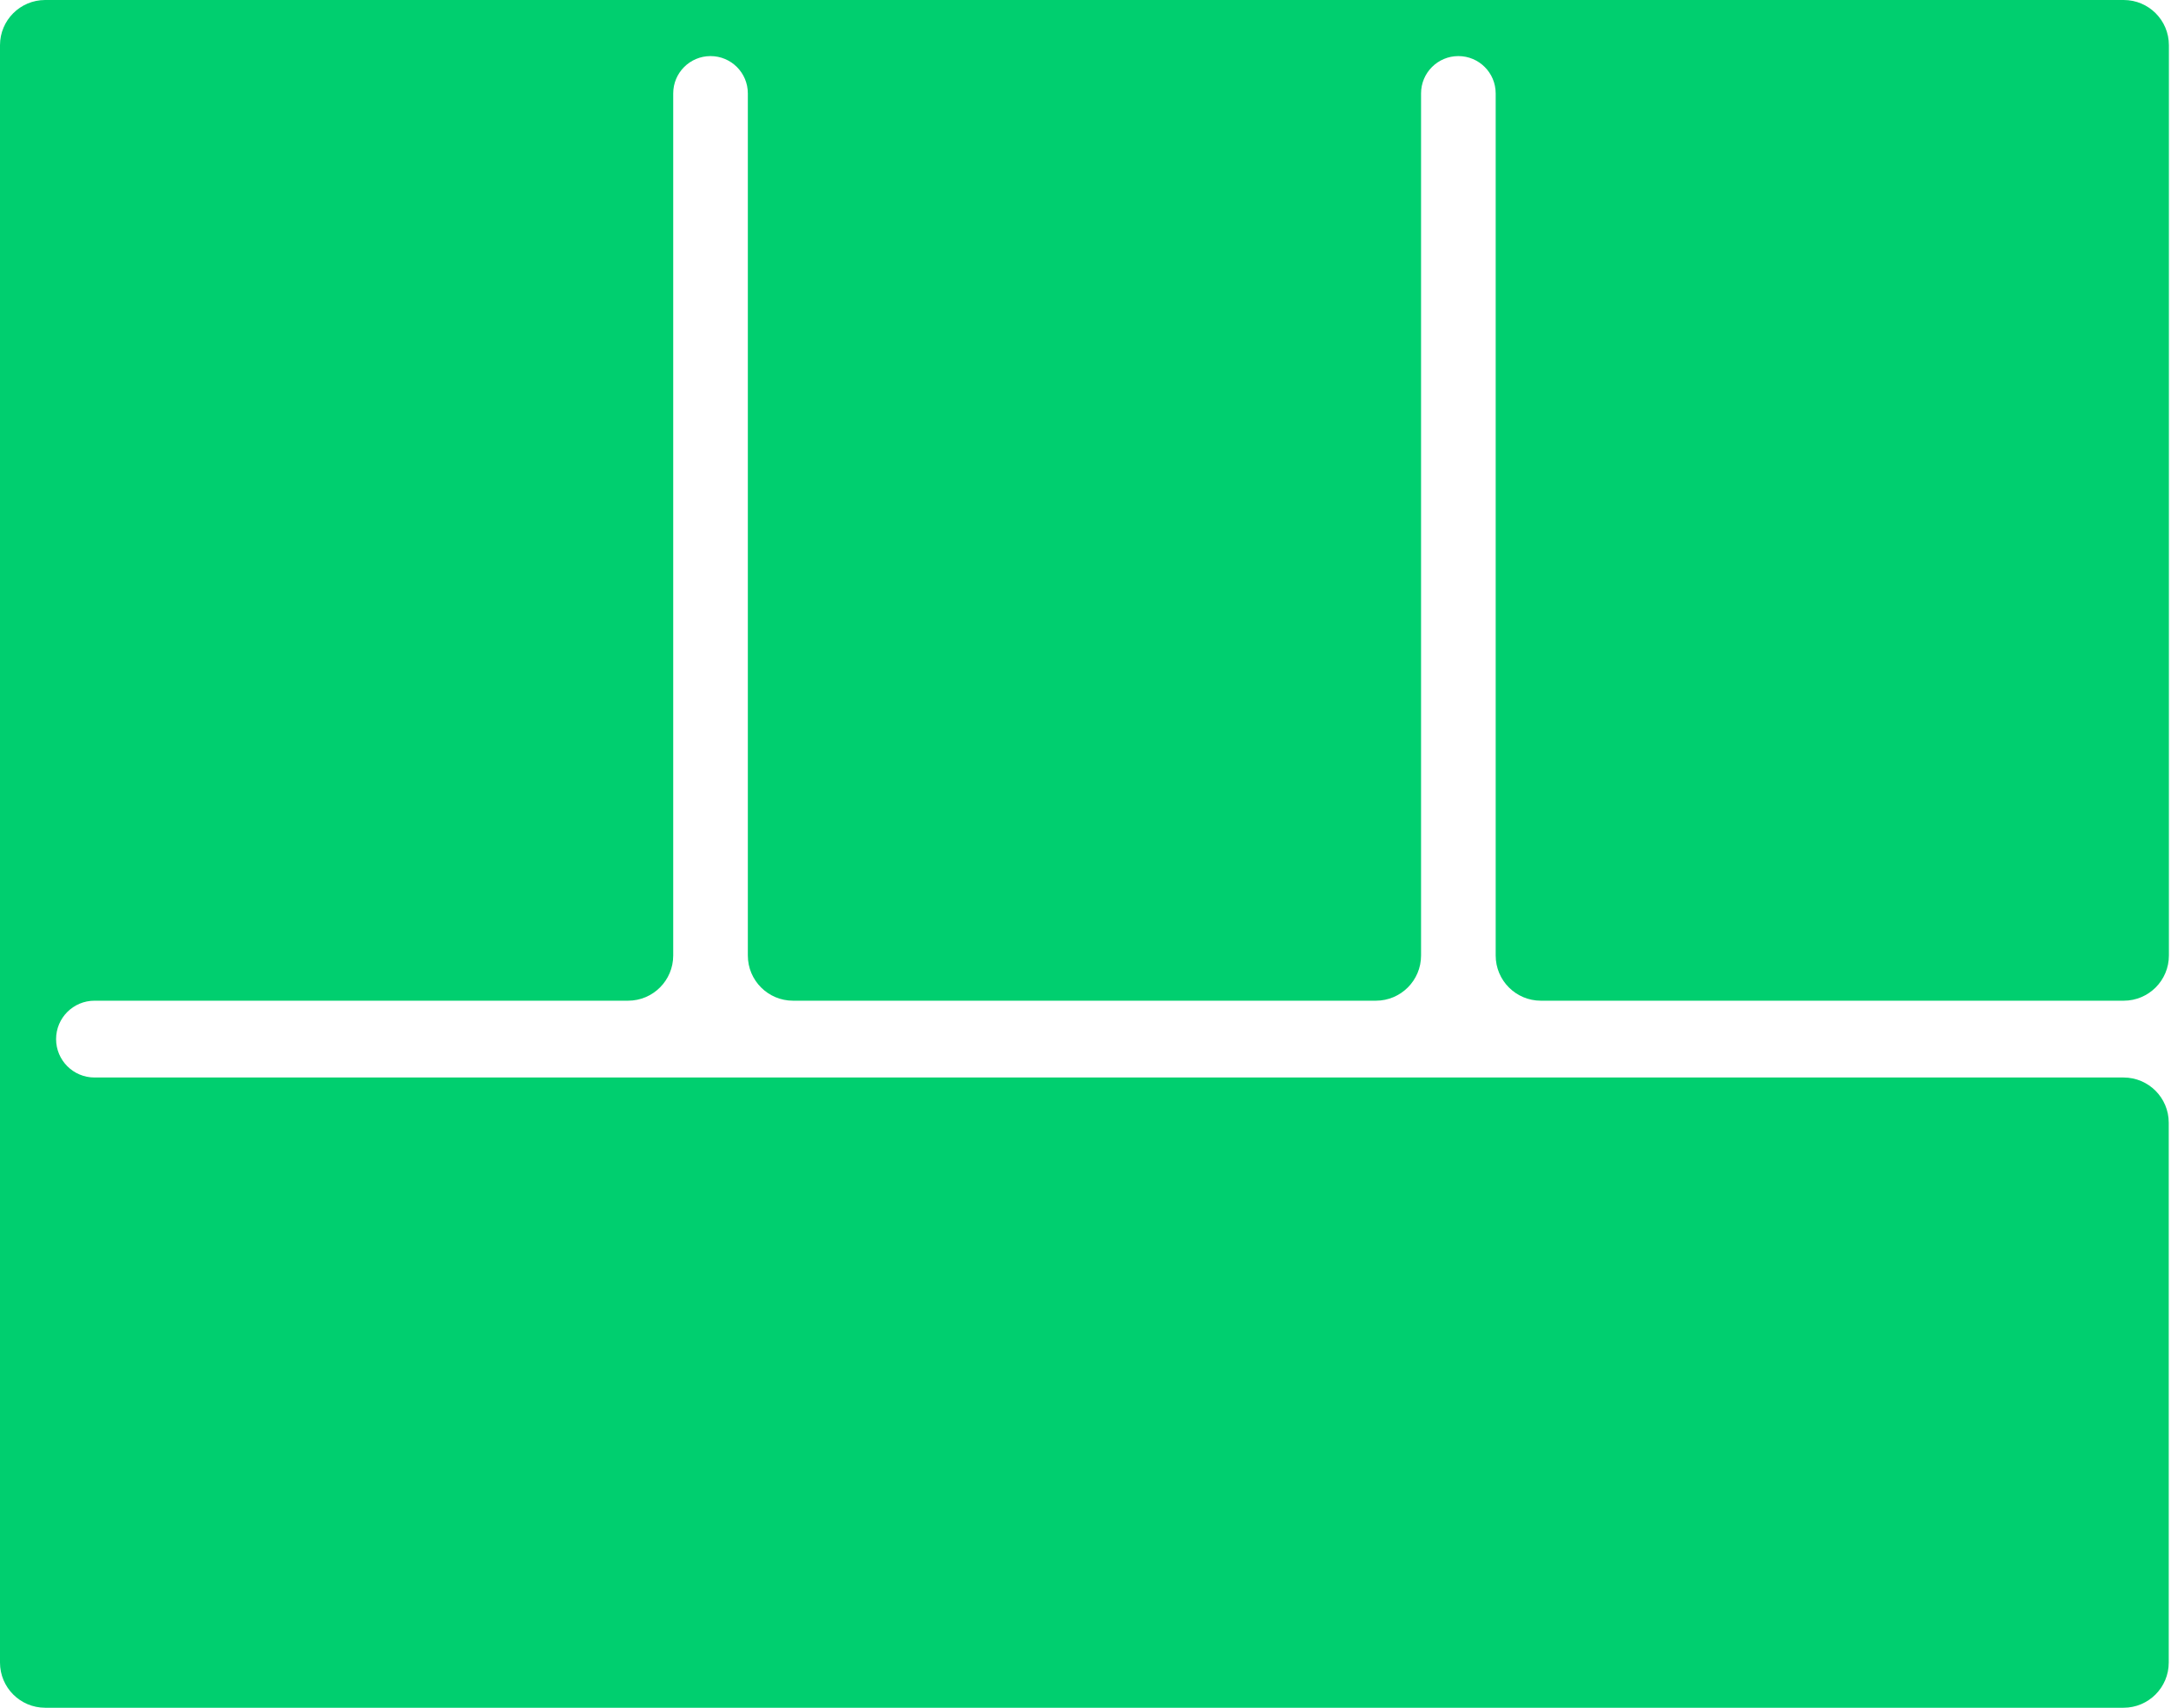
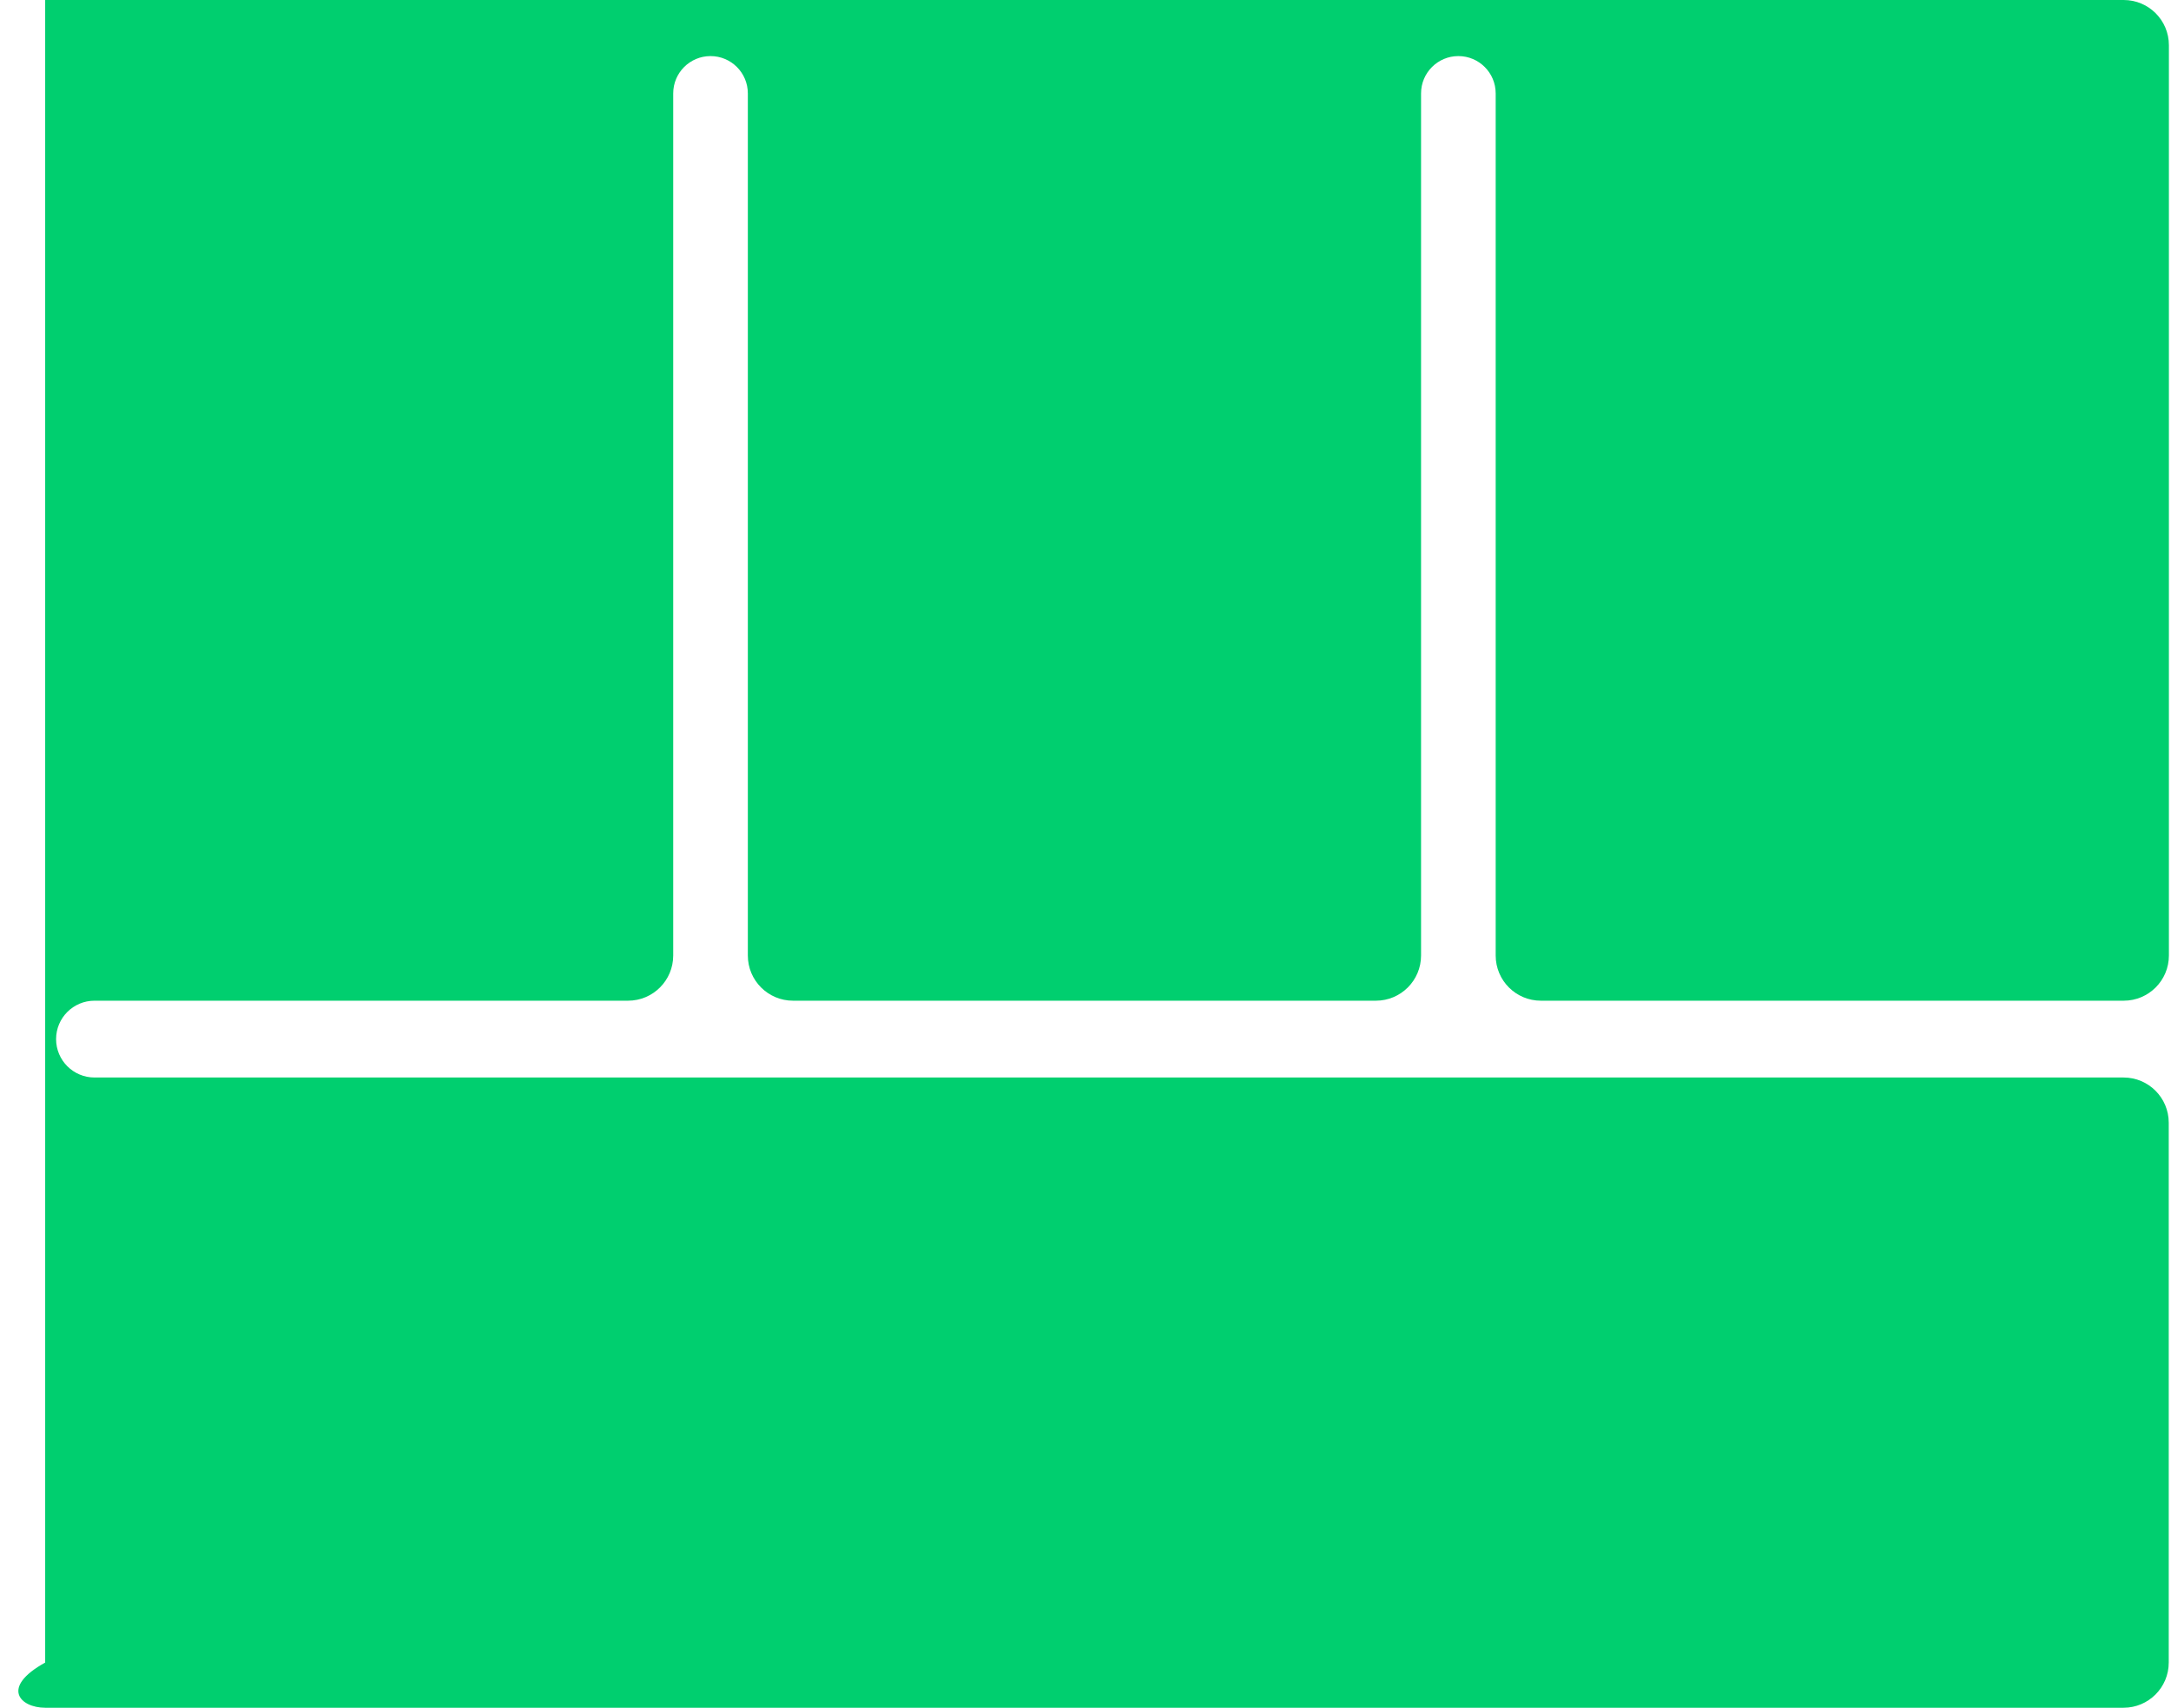
<svg xmlns="http://www.w3.org/2000/svg" width="961" height="756" viewBox="0 0 961 756" fill="none">
-   <path fill-rule="evenodd" clip-rule="evenodd" d="M282.207 0H20C8.954 0 0 8.954 0 20V422V443V477V488.207V736C0 747.046 8.954 756 20 756H940C951.046 756 960 747.046 960 736V497C960 485.954 951.046 477 940 477H41.828C32.439 477 24.828 469.389 24.828 460C24.828 450.611 32.439 443 41.828 443H278C289.046 443 298 434.046 298 423V41.345C298 32.222 305.395 24.828 314.517 24.828C323.639 24.828 331.034 32.222 331.034 41.345V423C331.034 434.046 339.988 443 351.034 443H609.034C620.08 443 629.034 434.046 629.034 423V41.345C629.034 32.223 636.429 24.828 645.552 24.828C654.674 24.828 662.069 32.223 662.069 41.345V423C662.069 434.046 671.024 443 682.069 443H940.069C951.115 443 960.069 434.046 960.069 423V20C960.069 8.954 951.115 0 940.069 0H678.621H662.069H629.034H612.414H348.414H331.034H298H282.207Z" fill="#00CF6F" />
+   <path fill-rule="evenodd" clip-rule="evenodd" d="M282.207 0H20V422V443V477V488.207V736C0 747.046 8.954 756 20 756H940C951.046 756 960 747.046 960 736V497C960 485.954 951.046 477 940 477H41.828C32.439 477 24.828 469.389 24.828 460C24.828 450.611 32.439 443 41.828 443H278C289.046 443 298 434.046 298 423V41.345C298 32.222 305.395 24.828 314.517 24.828C323.639 24.828 331.034 32.222 331.034 41.345V423C331.034 434.046 339.988 443 351.034 443H609.034C620.08 443 629.034 434.046 629.034 423V41.345C629.034 32.223 636.429 24.828 645.552 24.828C654.674 24.828 662.069 32.223 662.069 41.345V423C662.069 434.046 671.024 443 682.069 443H940.069C951.115 443 960.069 434.046 960.069 423V20C960.069 8.954 951.115 0 940.069 0H678.621H662.069H629.034H612.414H348.414H331.034H298H282.207Z" fill="#00CF6F" />
</svg>